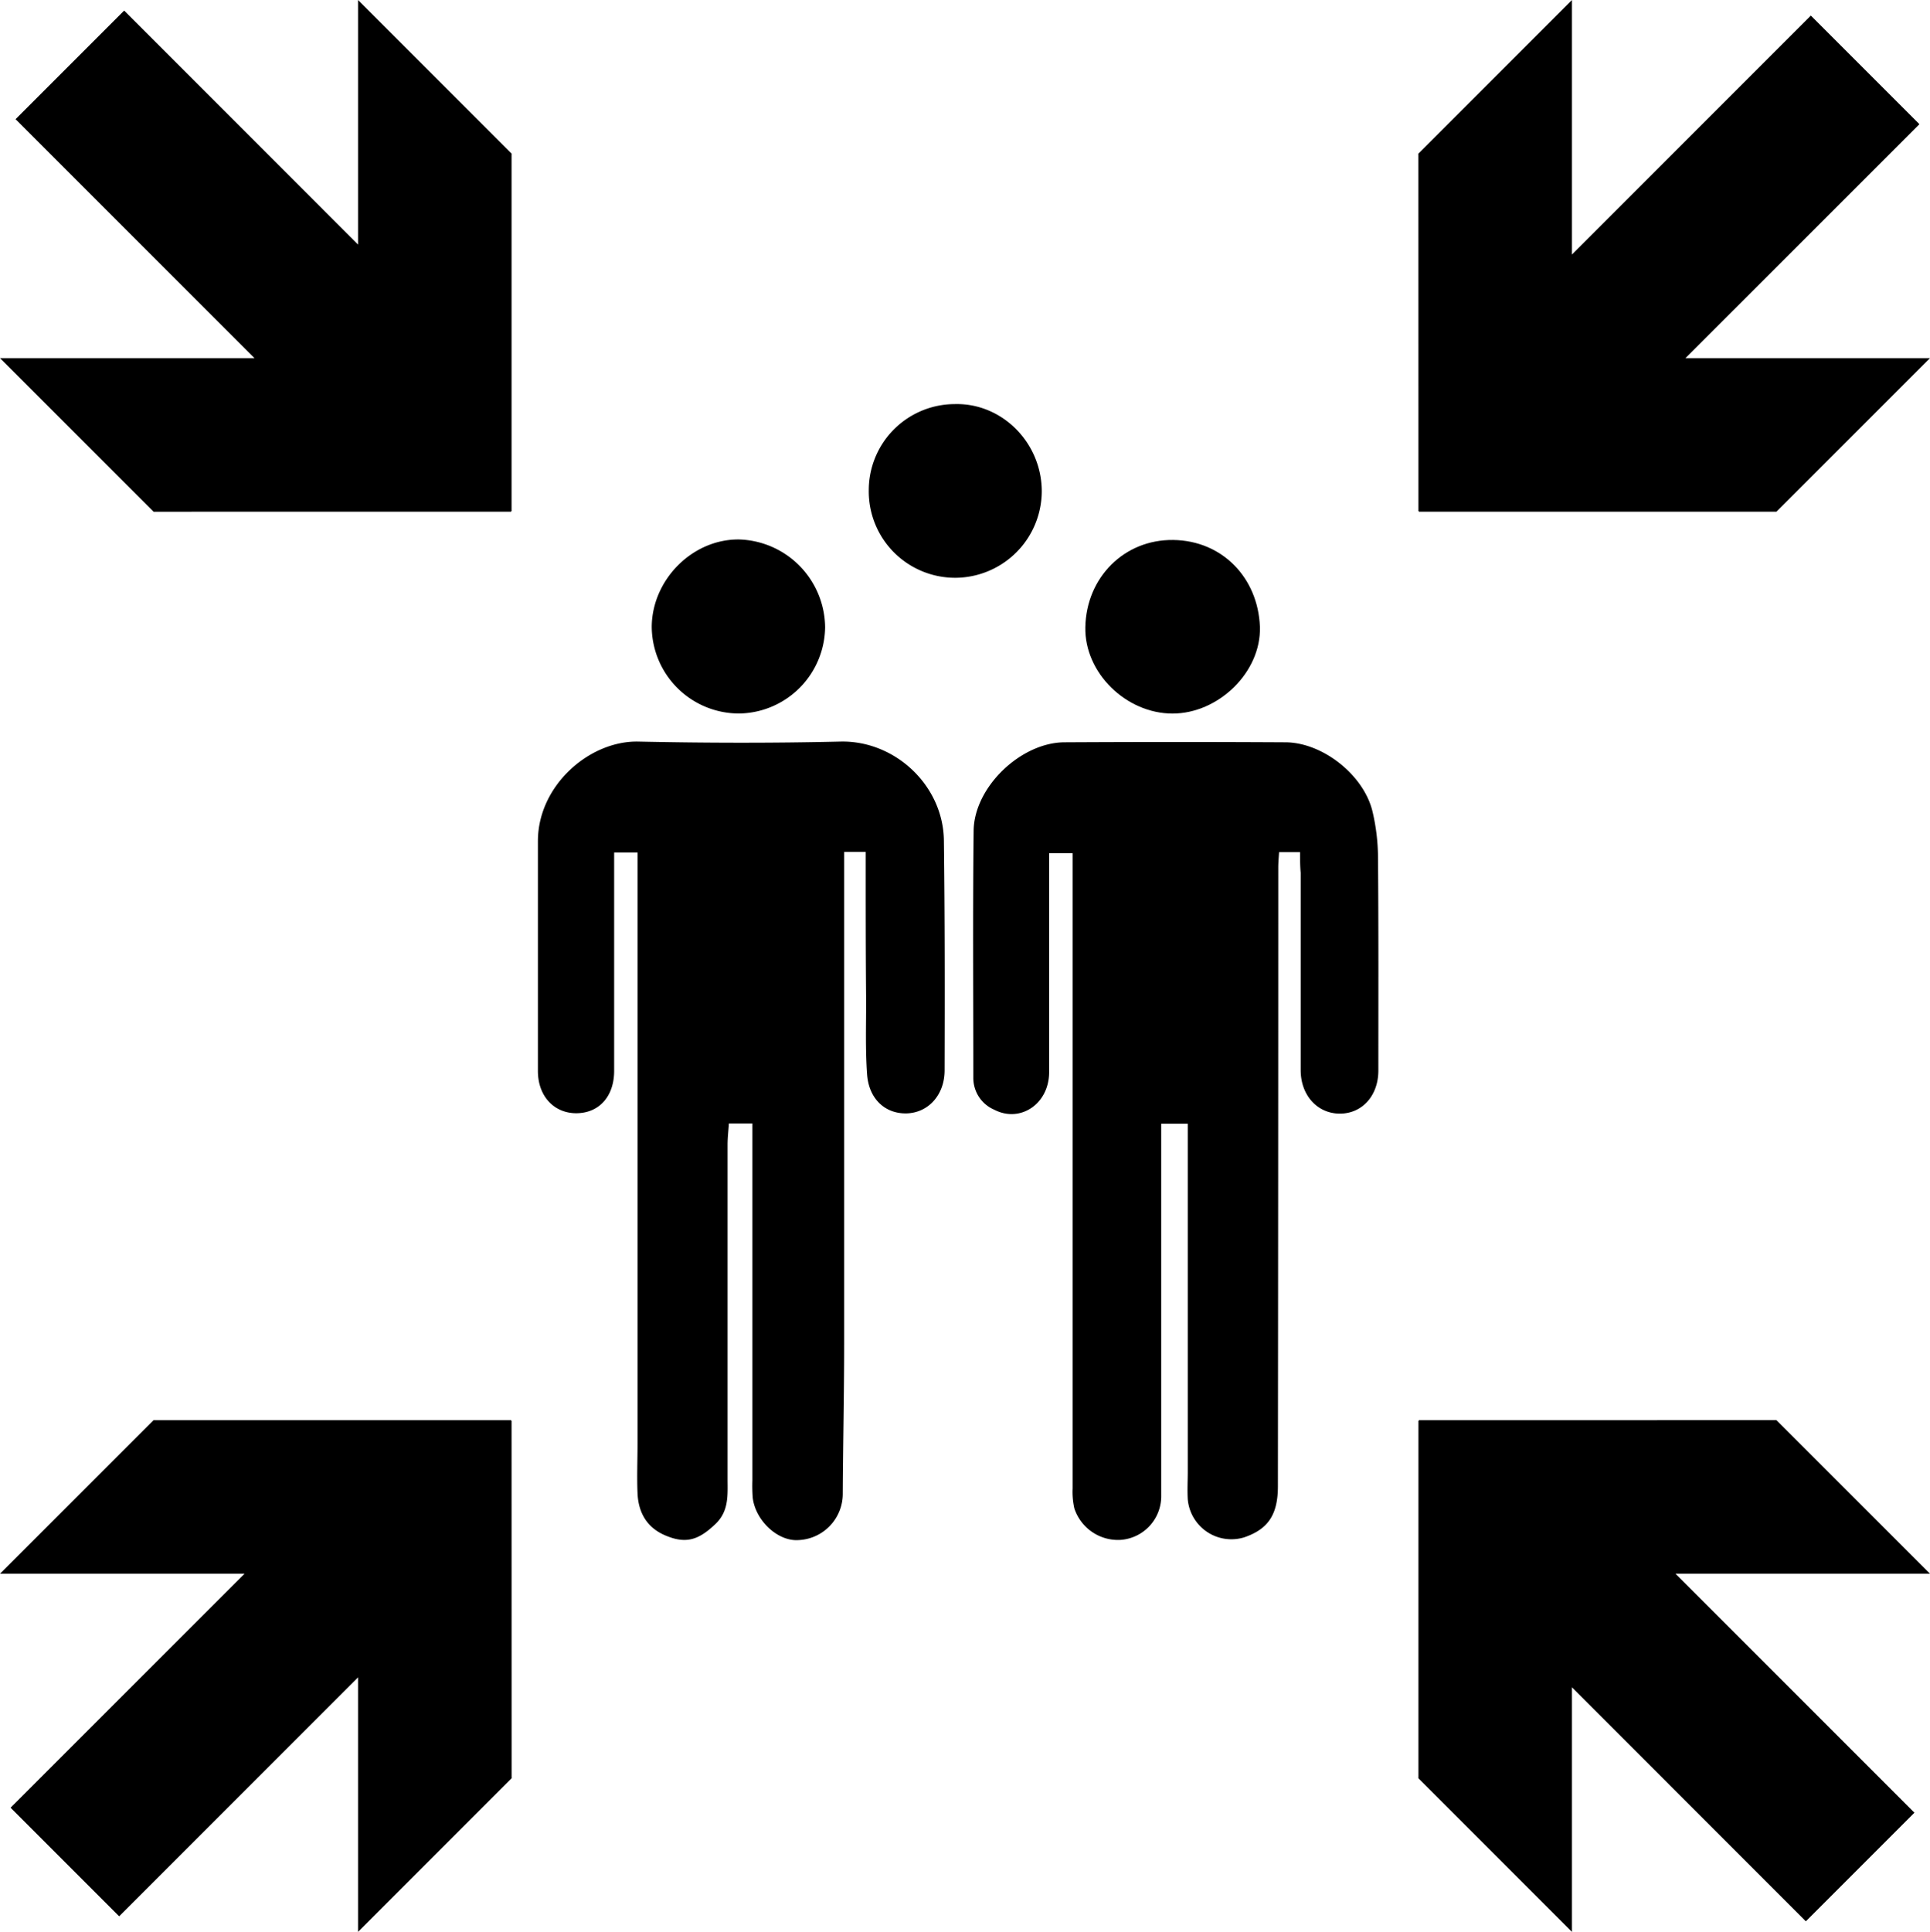
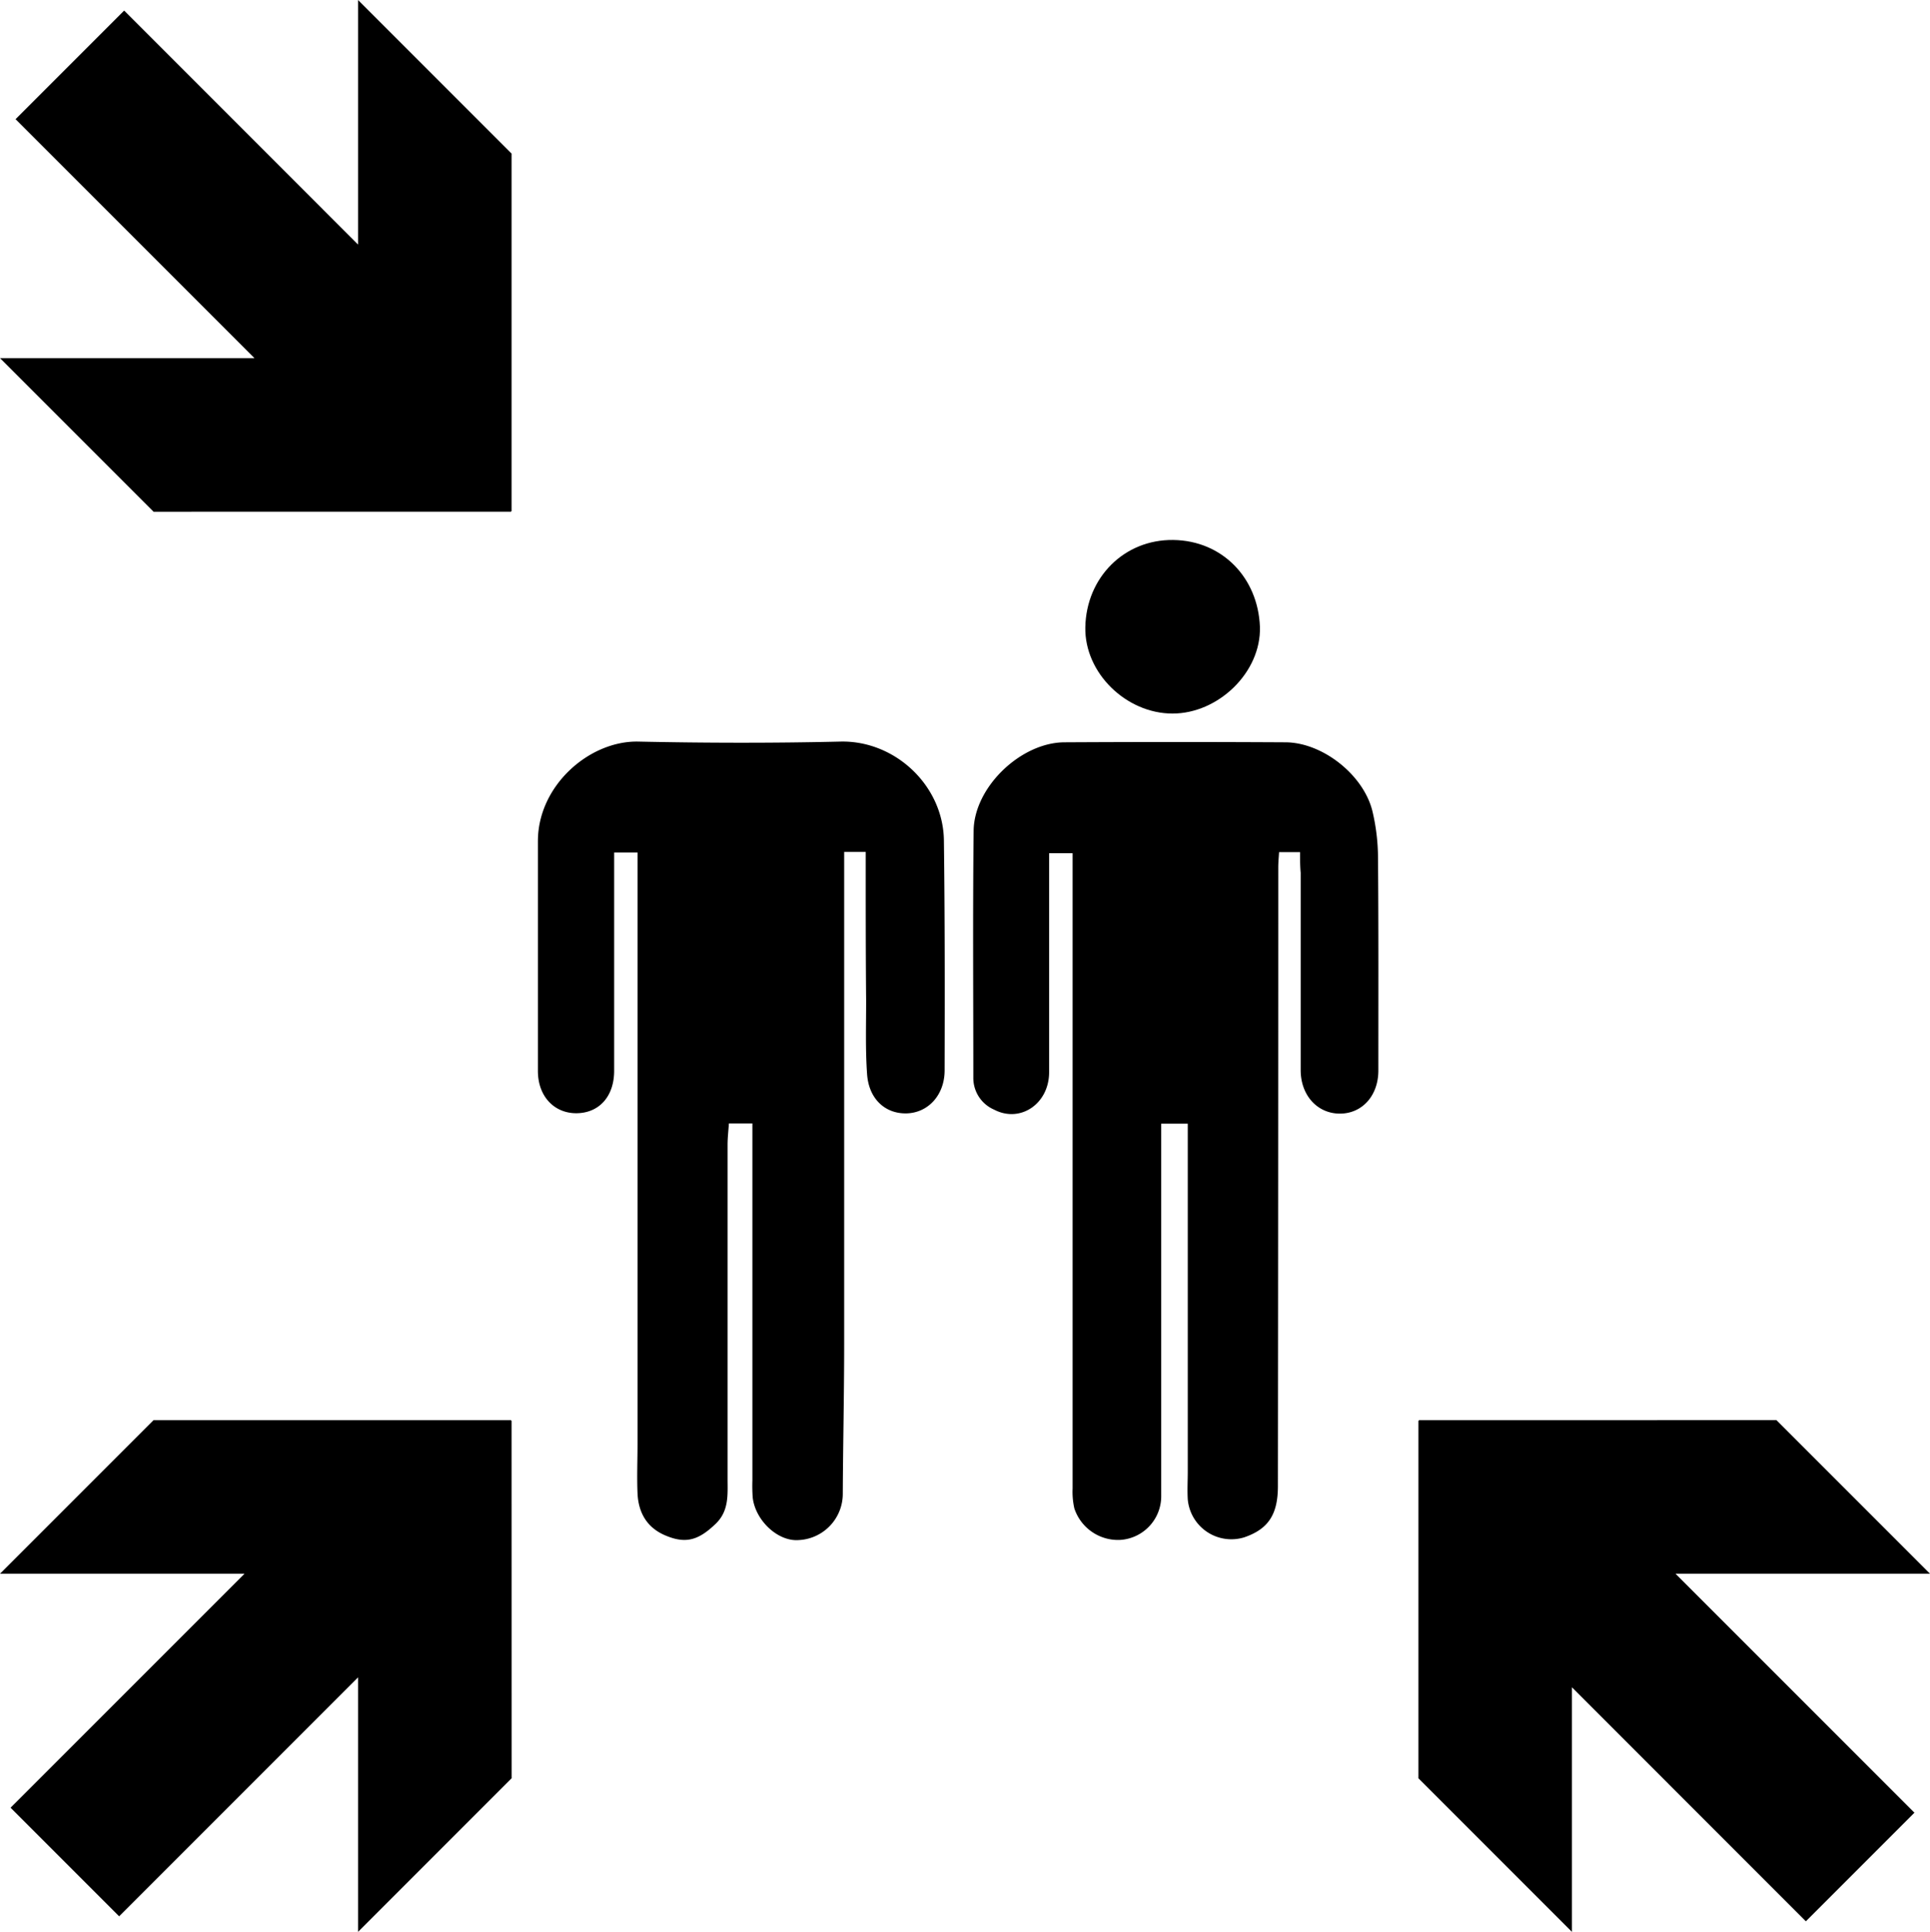
<svg xmlns="http://www.w3.org/2000/svg" id="Layer_1" data-name="Layer 1" viewBox="0 0 377.92 378.2">
  <title>13</title>
  <path d="M-3310.78-7087.12H-3315c0,1.77,0,3.45,0,5.13q0,45.64,0,91.29c0,9.73-.22,19.46-0.27,29.2a9.07,9.07,0,0,1-8.69,9.1c-4.11.28-8.47-3.93-8.95-8.35a31.65,31.65,0,0,1-.06-3.34q0-32.41,0-64.81c0-1.61,0-3.22,0-5.07h-4.6c-0.09,1.39-.26,2.78-0.26,4.16,0,21.81,0,43.61,0,65.42,0,3.05.31,6.25-2.31,8.78-3.3,3.18-5.79,4-9.75,2.35-3.67-1.49-5.4-4.45-5.57-8.28-0.14-3.24,0-6.49,0-9.74q0-56.29,0-112.59V-7087h-4.58c0,1,0,2.11,0,3.17q0,19.78,0,39.56c0,4.94-2.86,8.2-7.24,8.3s-7.68-3.2-7.69-8.25c0-15,0-30,0-45,0-10.94,10.13-19.7,19.65-19.5,13.18,0.28,26.38.31,39.55,0,10.72-.27,20.17,8.61,20.3,19.36,0.19,15,.18,30,0.14,45,0,4.84-3.23,8.29-7.4,8.42s-7.43-2.77-7.78-7.64-0.18-9.73-.19-14.59C-3310.79-7067.75-3310.78-7077.27-3310.78-7087.12Z" transform="translate(3480.3 7253.9)" />
  <path d="M-3225.73-7087.08h-4.11c-0.06,1-.16,2-0.16,3q0,60.56-.07,121.13c0,5.54-1.89,8.39-6.56,10a8.57,8.57,0,0,1-11.09-7.42c-0.11-1.82,0-3.65,0-5.48q0-32.26,0-64.52c0-1.1,0-2.2,0-3.55h-5.2c0,1.68,0,3.27,0,4.87q0,33.93,0,67.87a8.57,8.57,0,0,1-7.95,8.74,9,9,0,0,1-9.06-6.17,14.64,14.64,0,0,1-.34-3.9q0-59.8,0-119.6c0-1.51,0-3,0-4.76h-4.6c0,1.15,0,2.23,0,3.32,0,13.19,0,26.38,0,39.56,0,6.18-5.65,10-10.77,7.32a6.74,6.74,0,0,1-4.07-6.22c0-16.13-.12-32.26.06-48.39,0.1-8.52,9.23-17.26,17.78-17.3q21.61-.12,43.22,0c7.36,0,15.46,6.47,17.12,13.61a40.11,40.11,0,0,1,1.06,8.65c0.12,14,.07,28,0.07,42,0,4.93-3.19,8.45-7.57,8.43s-7.63-3.58-7.64-8.5c0-12.88,0-25.77,0-38.65C-3225.73-7084.34-3225.73-7085.54-3225.73-7087.08Z" transform="translate(3480.3 7253.9)" />
-   <path d="M-3276.31-7157.69a17,17,0,0,1-16.71,16.9,16.91,16.91,0,0,1-17.16-17.1,16.86,16.86,0,0,1,16.77-16.9C-3284.08-7175.07-3276.31-7167.21-3276.31-7157.69Z" transform="translate(3480.3 7253.9)" />
  <path d="M-3250.72-7114.21c-9,0-17.24-7.9-17.06-16.91,0.19-9.72,7.6-17.18,17.19-17.07s16.62,7.36,17,17C-3233.33-7122.27-3241.76-7114.19-3250.72-7114.21Z" transform="translate(3480.3 7253.9)" />
-   <path d="M-3318.73-7131.1a17.09,17.09,0,0,1-16.75,16.88,17.1,17.1,0,0,1-17.2-17.07c0.12-9.18,8-17.08,17.07-17A17.36,17.36,0,0,1-3318.73-7131.1Z" transform="translate(3480.3 7253.9)" />
  <polygon points="100.17 100.08 100.17 30.06 70.11 0 70.11 47.88 24.31 2.07 3.05 23.33 49.83 70.11 0 70.11 30.07 100.18 100.08 100.17 100.08 100.08 100.17 100.08" />
-   <polygon points="277.85 100.17 347.86 100.17 377.92 70.11 330.04 70.11 375.85 24.31 354.59 3.05 307.81 49.83 307.81 0 277.74 30.07 277.75 100.08 277.84 100.08 277.85 100.17" />
  <polygon points="100.08 278.03 30.06 278.03 0 308.09 47.88 308.09 2.07 353.89 23.33 375.15 70.11 328.37 70.11 378.2 100.18 348.13 100.17 278.12 100.08 278.12 100.08 278.03" />
  <polygon points="277.75 278.13 277.75 348.14 307.81 378.2 307.81 330.32 353.61 376.13 374.87 354.87 328.09 308.09 377.92 308.09 347.85 278.02 277.84 278.03 277.84 278.12 277.75 278.13" />
</svg>